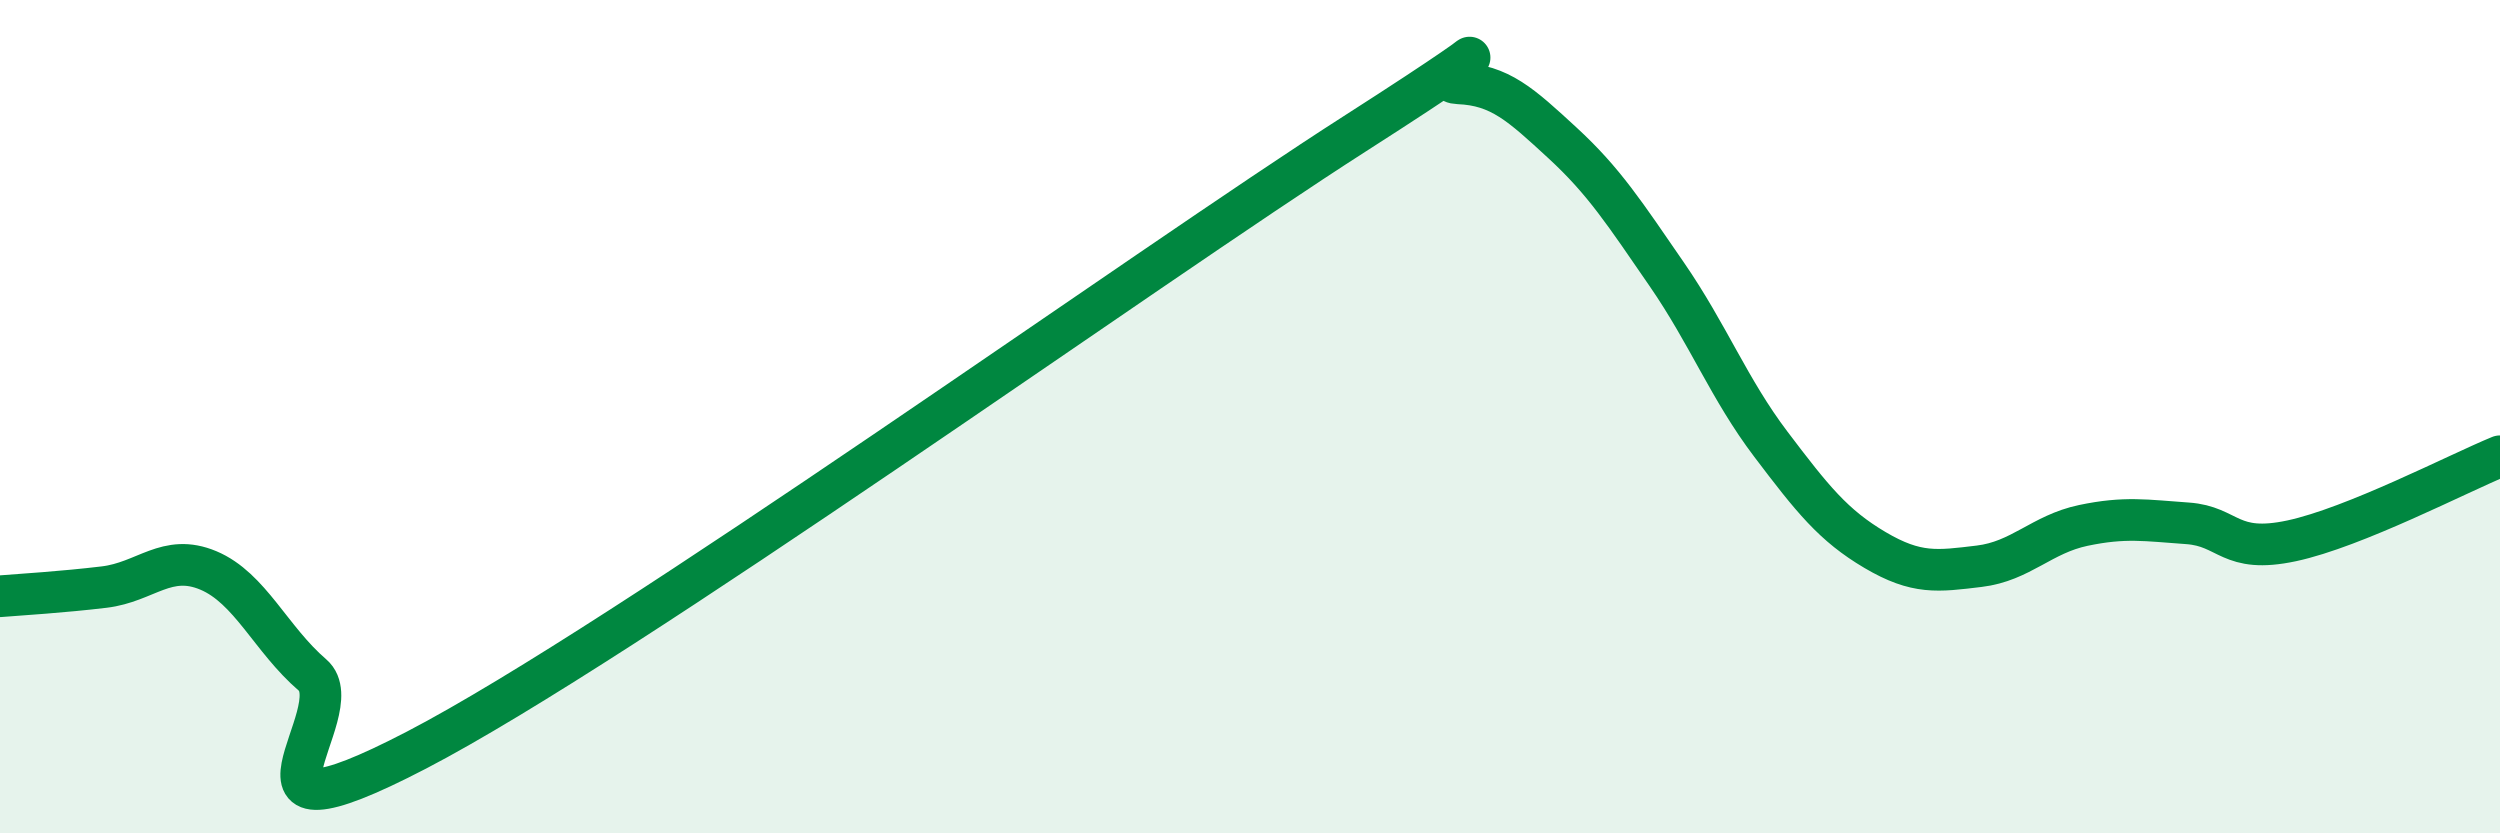
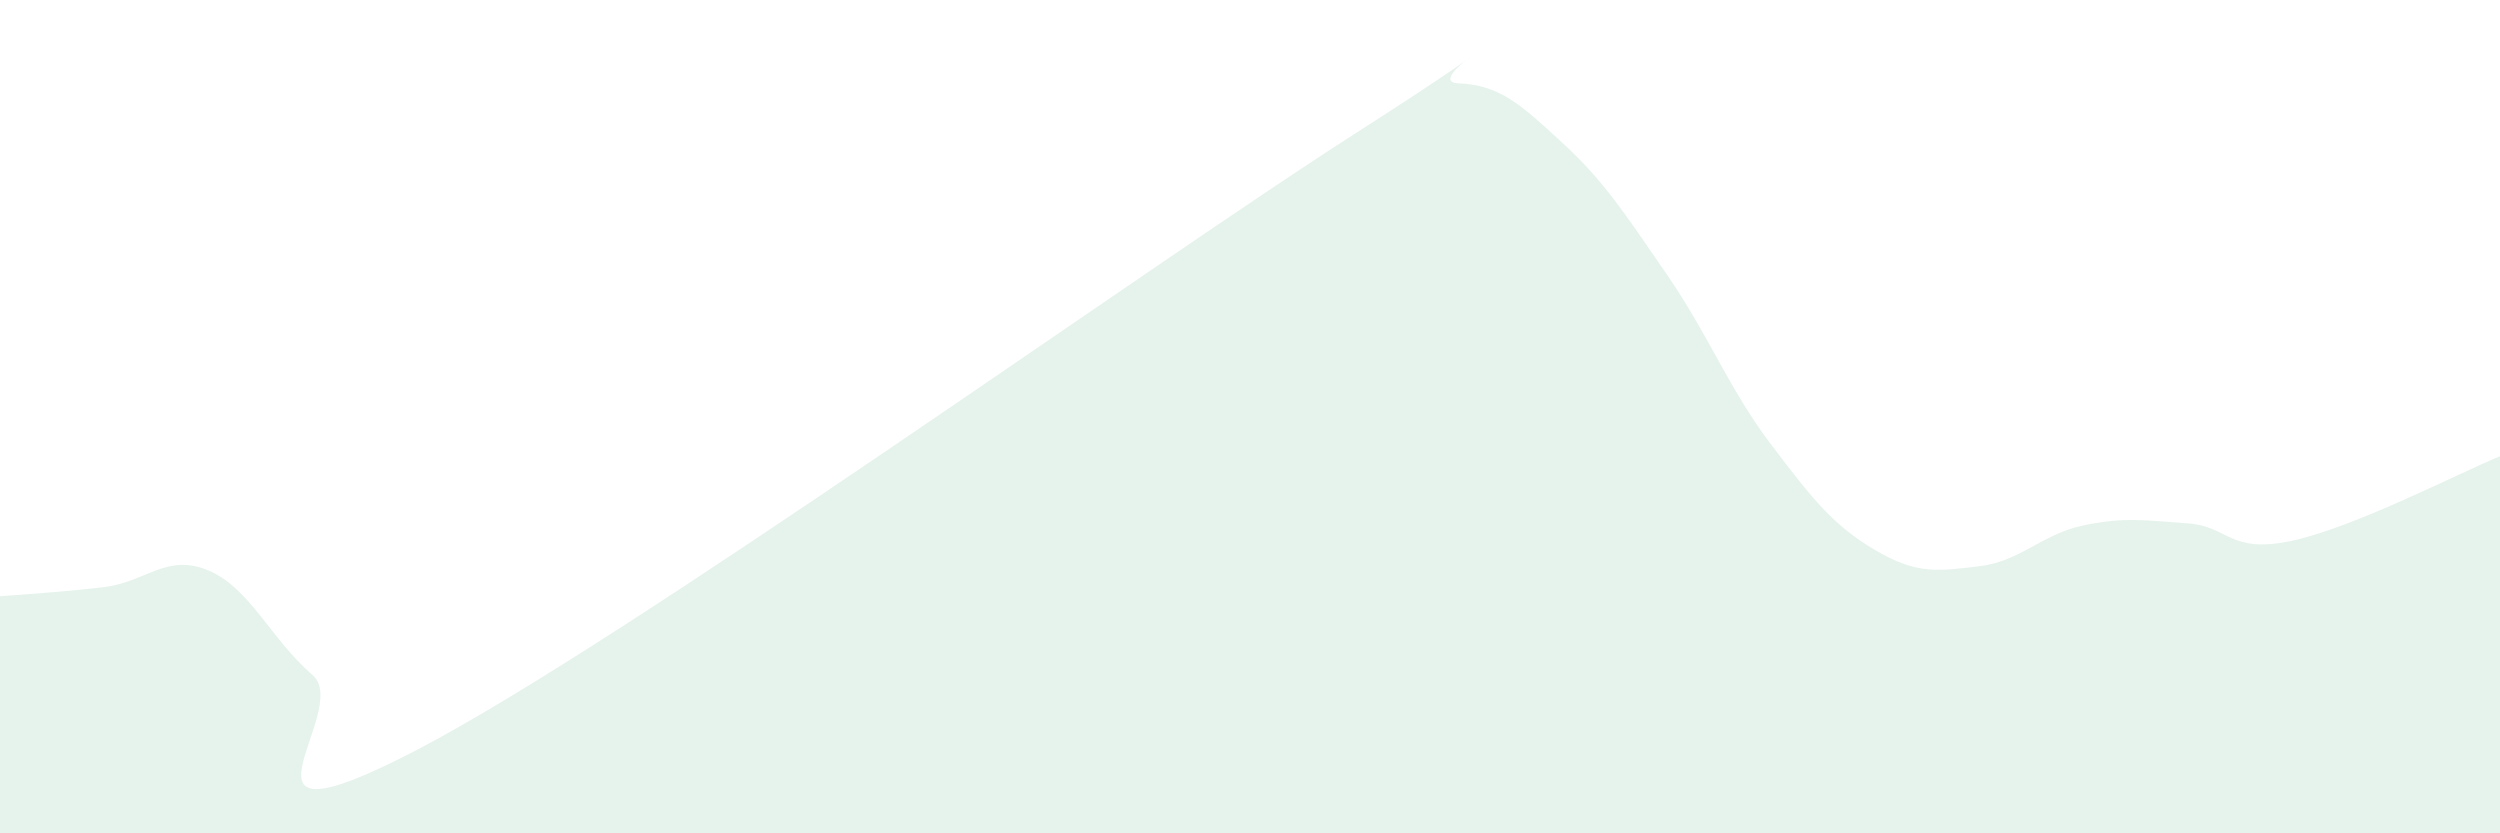
<svg xmlns="http://www.w3.org/2000/svg" width="60" height="20" viewBox="0 0 60 20">
  <path d="M 0,14.31 C 0.5,14.27 1.5,14.21 2.5,14.09 C 3.5,13.97 4,13.27 5,13.69 C 6,14.11 6.5,15.34 7.5,16.2 C 8.5,17.06 5,20.6 10,18 C 15,15.4 27.5,6.42 32.5,3.22 C 37.5,0.02 34,1.96 35,2 C 36,2.04 36.5,2.51 37.5,3.43 C 38.5,4.35 39,5.13 40,6.58 C 41,8.03 41.5,9.34 42.5,10.66 C 43.5,11.98 44,12.61 45,13.2 C 46,13.79 46.5,13.71 47.5,13.59 C 48.5,13.47 49,12.82 50,12.61 C 51,12.4 51.5,12.49 52.5,12.56 C 53.5,12.63 53.5,13.3 55,12.98 C 56.5,12.66 59,11.36 60,10.95L60 20L0 20Z" fill="#008740" opacity="0.1" stroke-linecap="round" stroke-linejoin="round" />
-   <path d="M 0,14.31 C 0.5,14.27 1.5,14.21 2.5,14.09 C 3.5,13.97 4,13.27 5,13.69 C 6,14.11 6.5,15.34 7.5,16.2 C 8.5,17.06 5,20.6 10,18 C 15,15.4 27.5,6.42 32.5,3.22 C 37.5,0.02 34,1.96 35,2 C 36,2.04 36.5,2.51 37.5,3.43 C 38.5,4.35 39,5.13 40,6.58 C 41,8.03 41.5,9.34 42.5,10.66 C 43.5,11.98 44,12.61 45,13.2 C 46,13.79 46.5,13.71 47.5,13.59 C 48.5,13.47 49,12.82 50,12.61 C 51,12.4 51.5,12.49 52.5,12.56 C 53.5,12.63 53.5,13.3 55,12.98 C 56.5,12.66 59,11.36 60,10.95" stroke="#008740" stroke-width="1" fill="none" stroke-linecap="round" stroke-linejoin="round" />
</svg>